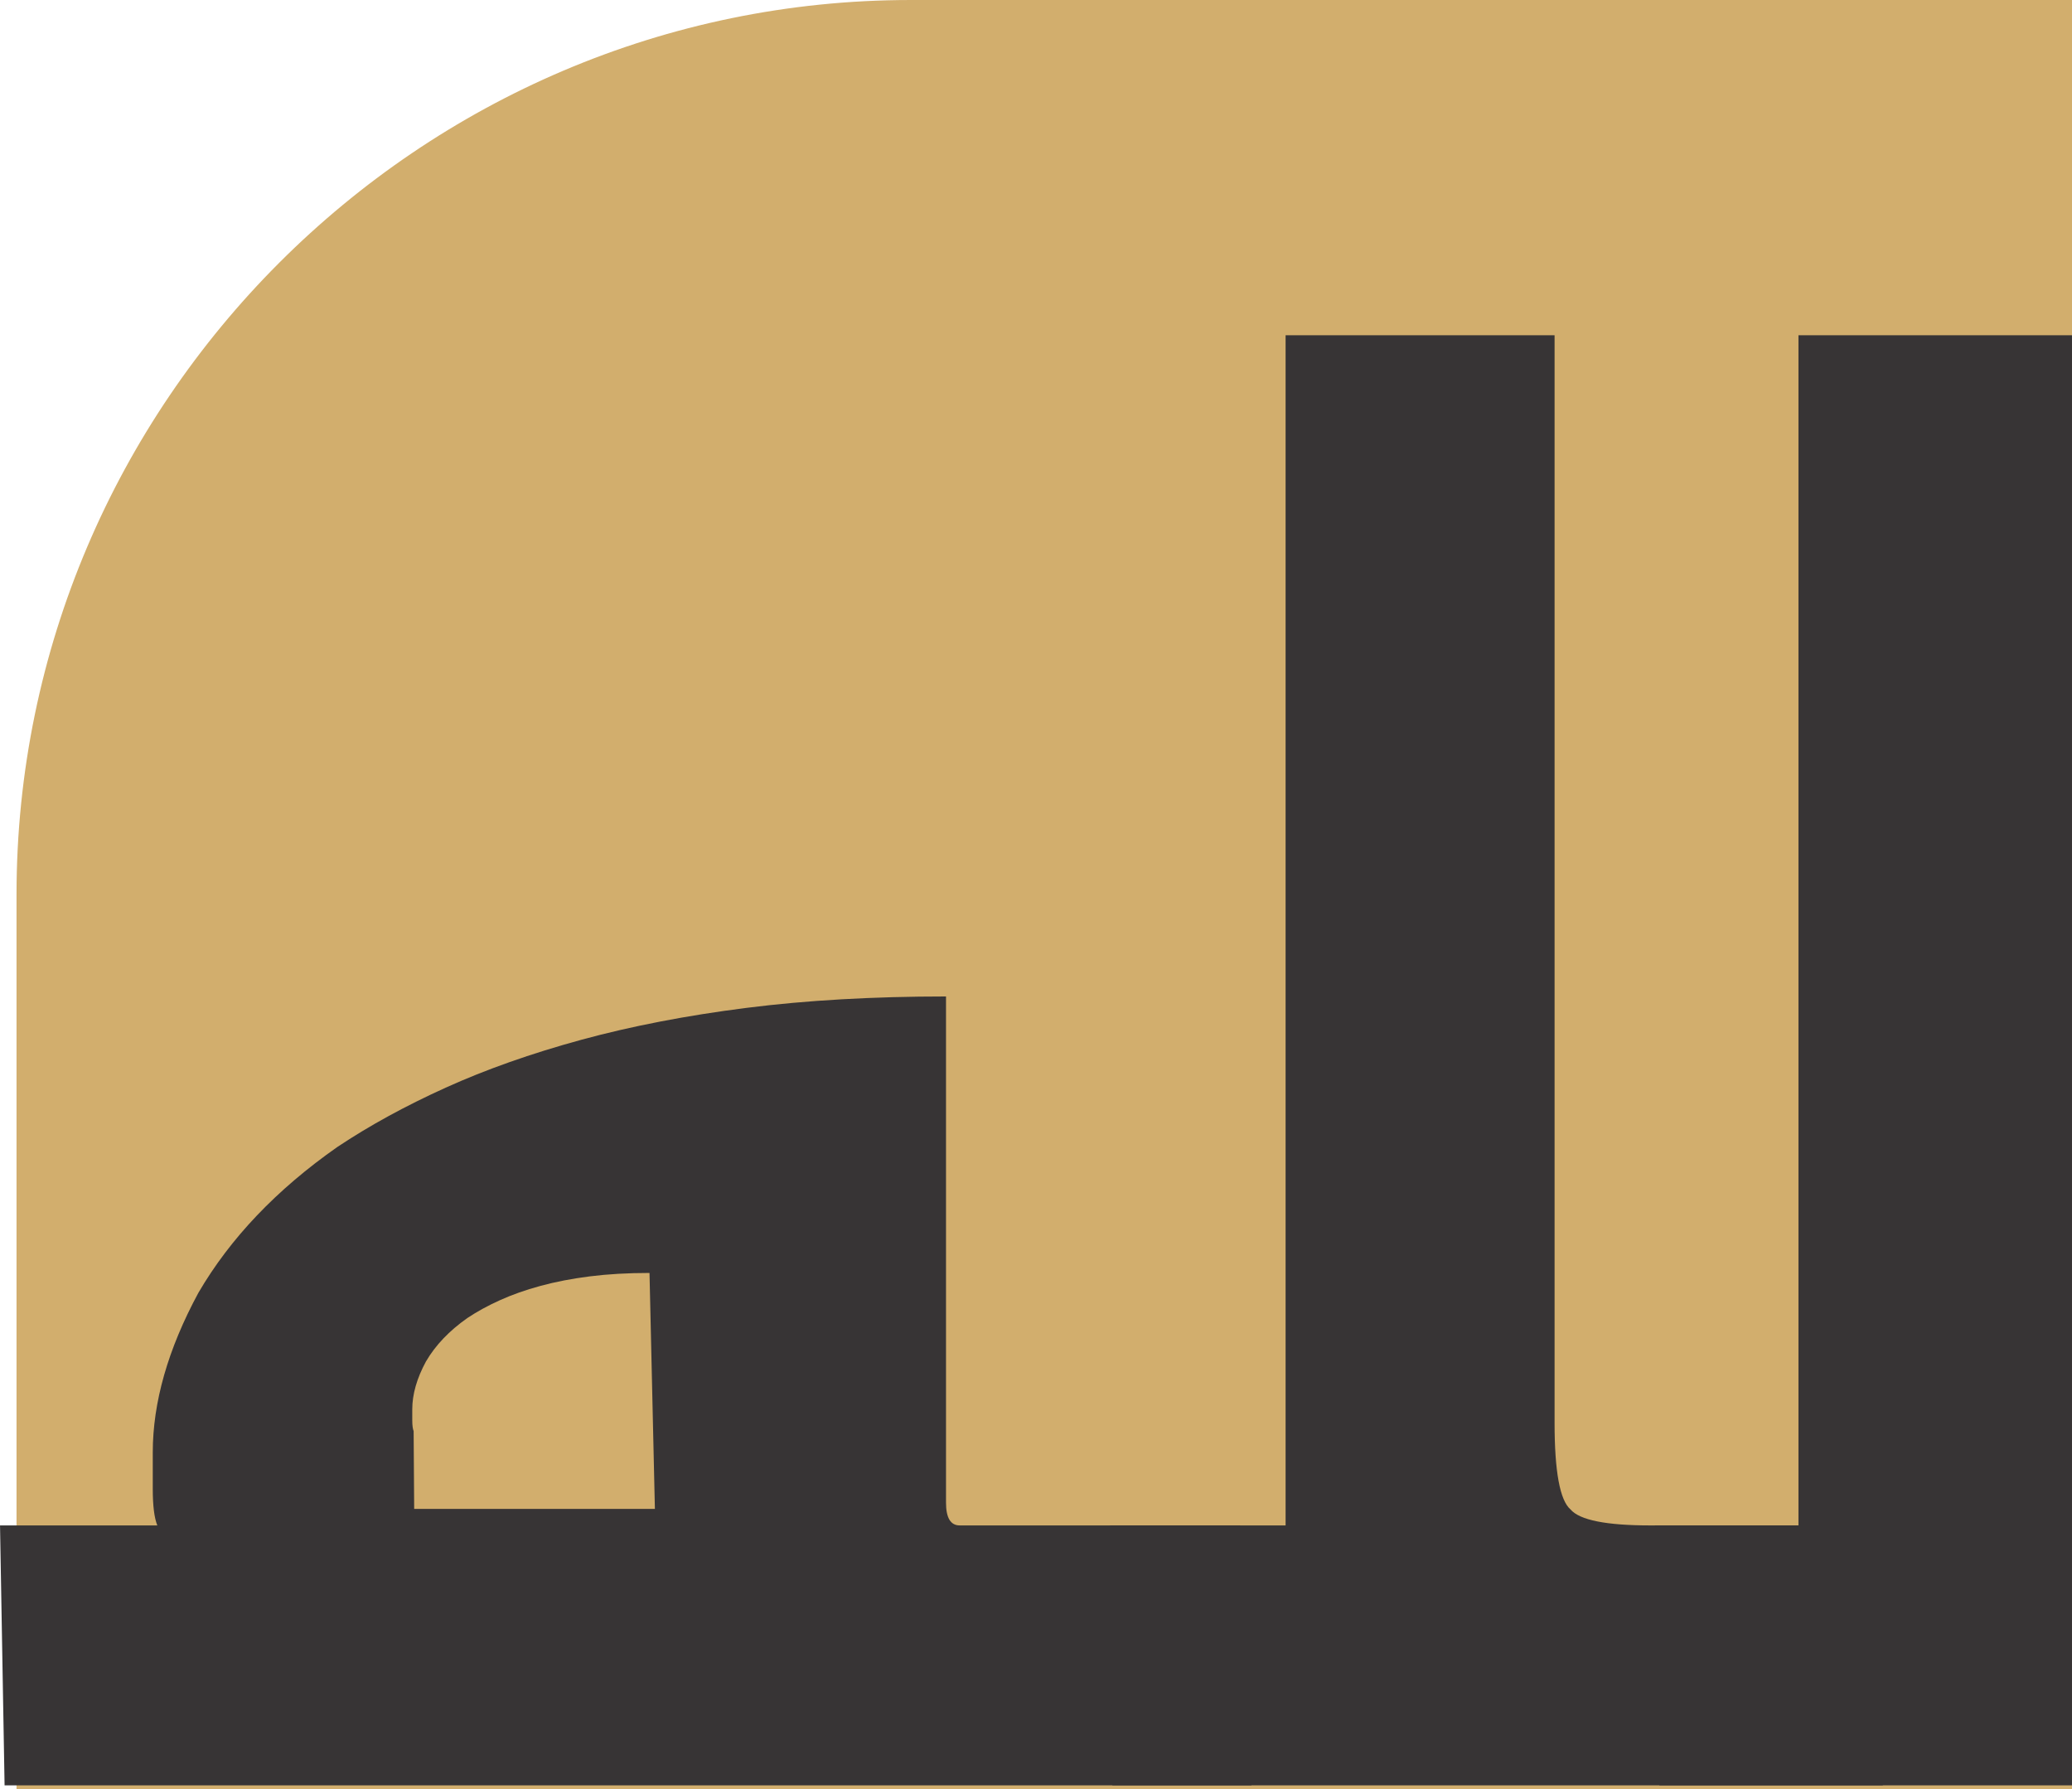
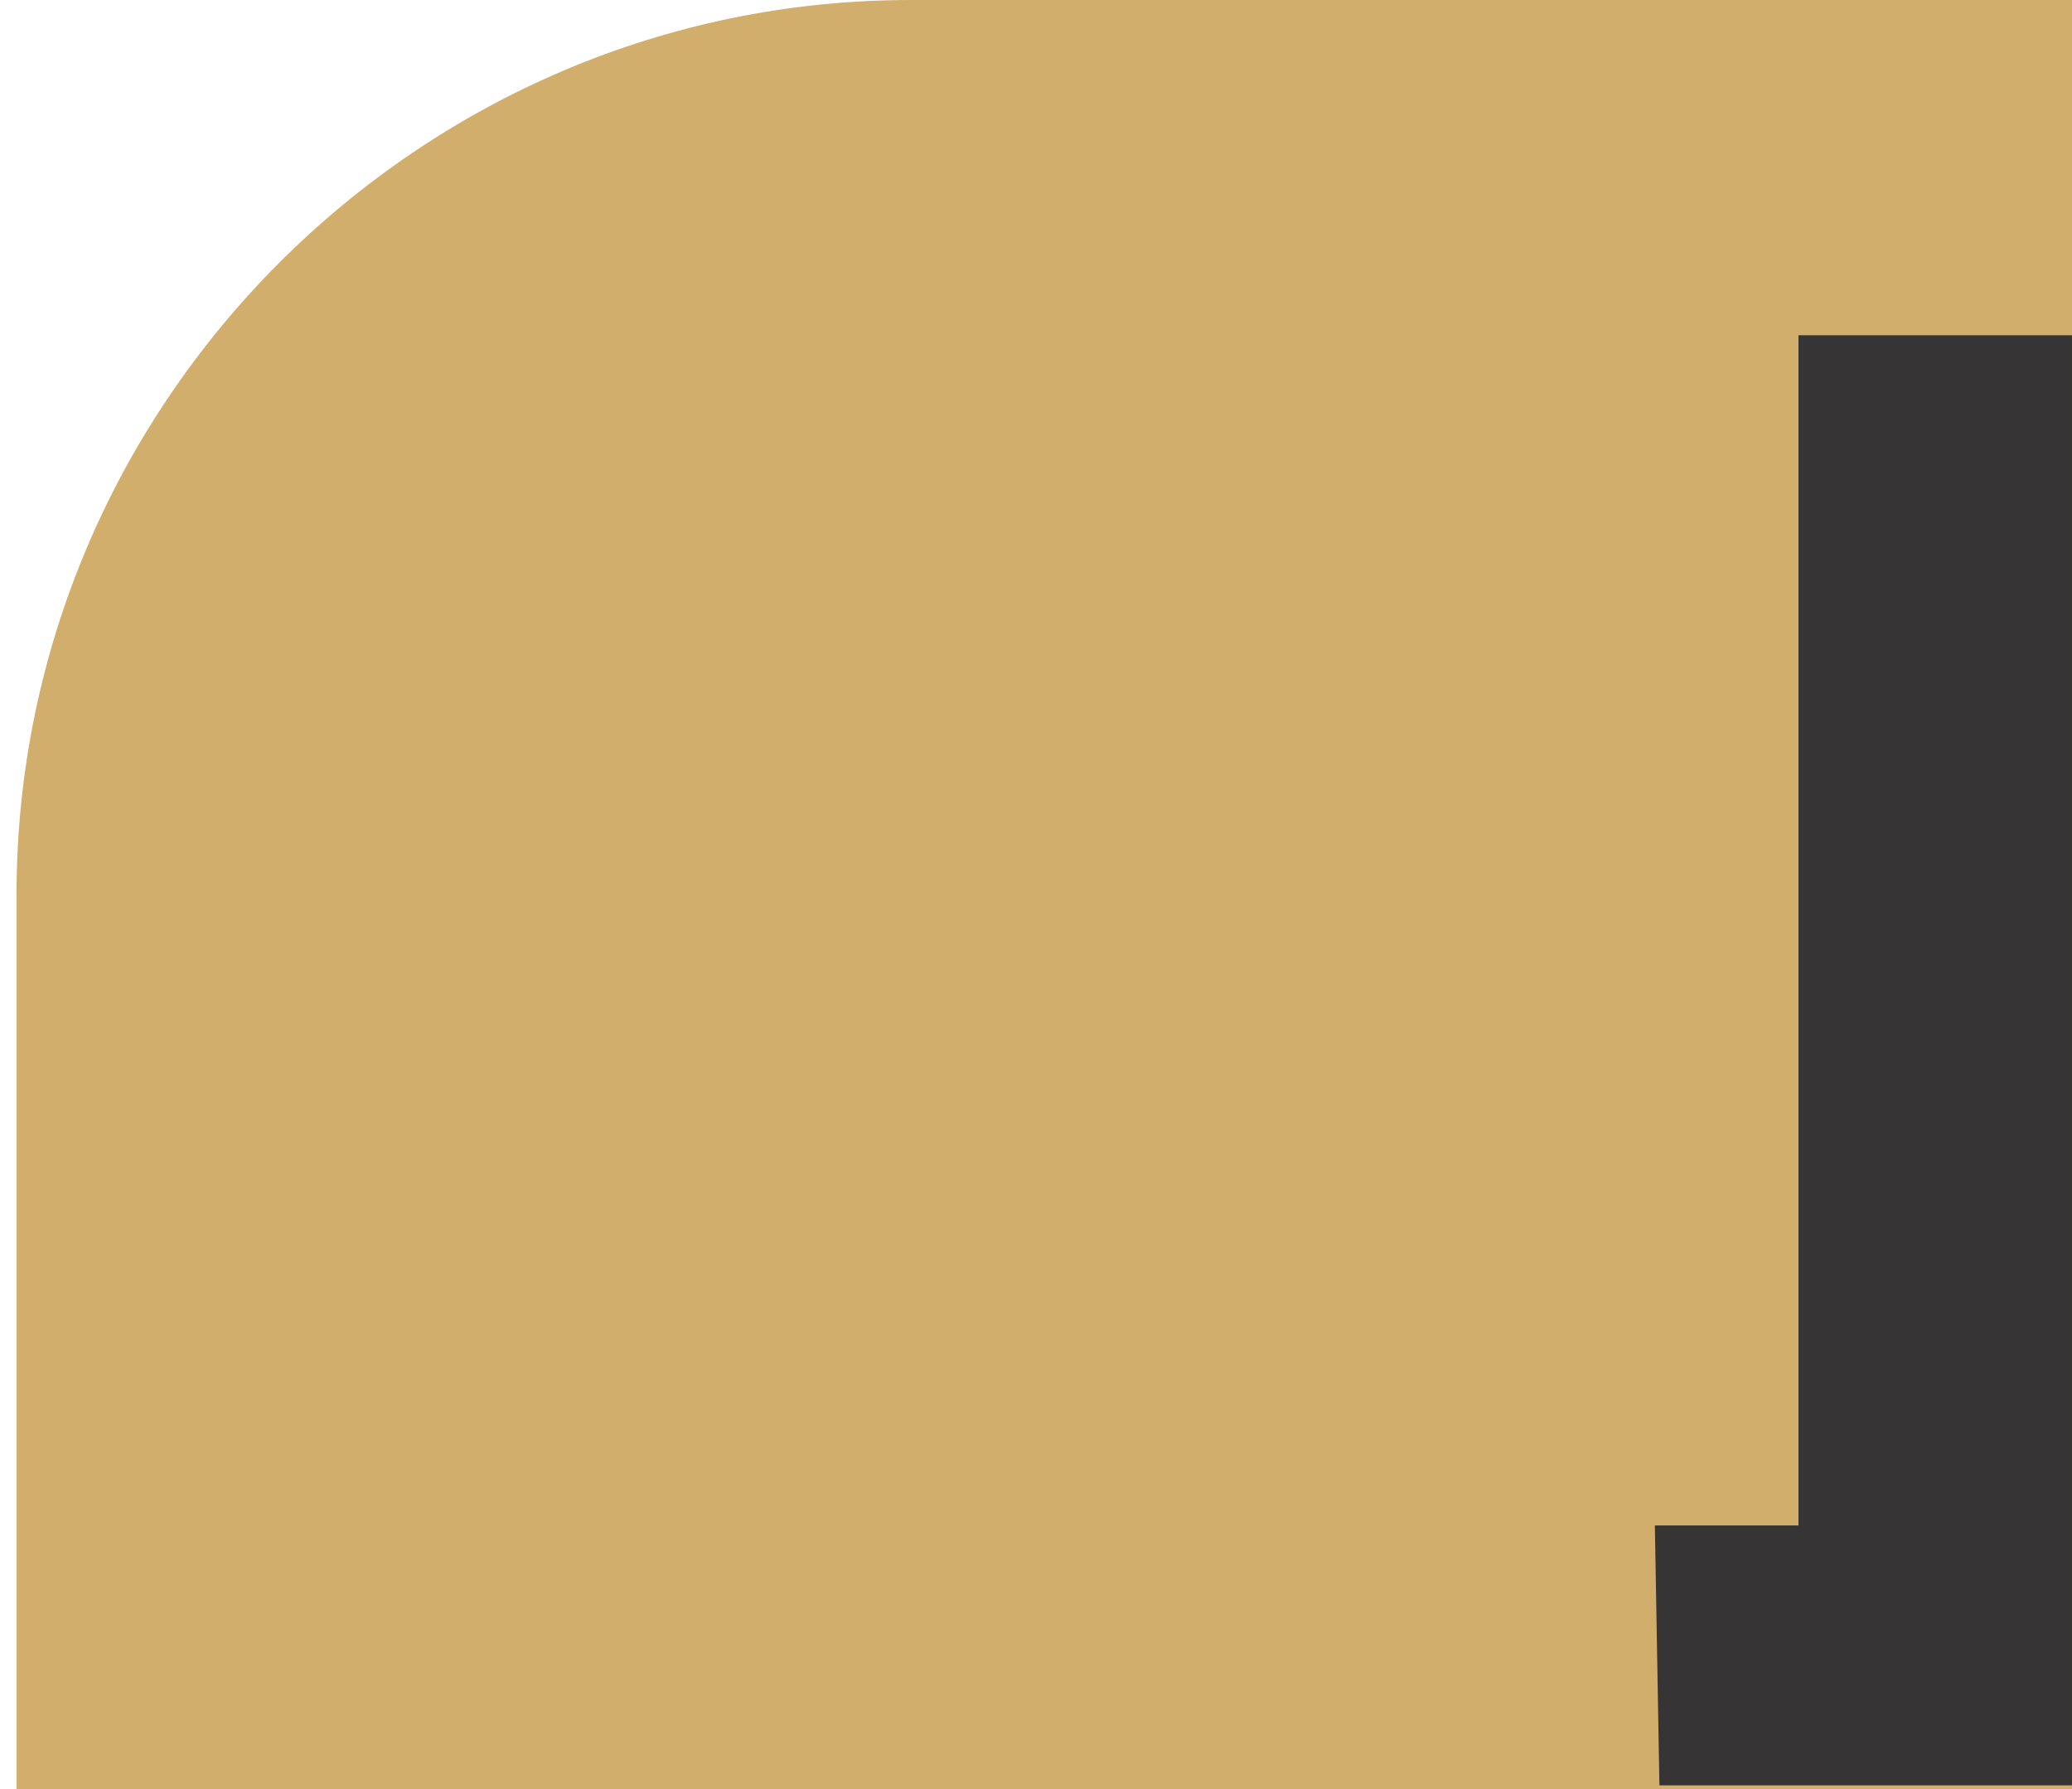
<svg xmlns="http://www.w3.org/2000/svg" xml:space="preserve" width="46.592mm" height="40.219mm" version="1.1" style="shape-rendering:geometricPrecision; text-rendering:geometricPrecision; image-rendering:optimizeQuality; fill-rule:evenodd; clip-rule:evenodd" viewBox="0 0 923.15 796.88">
  <defs>
    <style type="text/css">
   
    .fil0 {fill:#D2AE6D}
    .fil1 {fill:#373435;fill-rule:nonzero}
    .fil2 {fill:#D2AE6D;fill-rule:nonzero}
   
  </style>
  </defs>
  <g id="Layer_x0020_1">
    <path class="fil0" d="M405.79 0l517.36 0 0 796.88 -915.79 0 0 -398.44c0,-219.14 179.29,-398.44 398.44,-398.44z" />
-     <path class="fil1" d="M557.55 795.24l-555.51 0 -2.03 -115.77 70.08 0c-1.36,-3.39 -2.03,-8.8 -2.03,-16.25l0 -16.25c0,-22.34 6.77,-46.04 20.31,-71.09 14.22,-24.37 34.87,-46.04 61.95,-65 14.22,-9.48 30.3,-18.28 48.24,-26.4 17.94,-8.12 38.08,-15.23 60.43,-21.33 22.34,-6.09 46.89,-10.83 73.63,-14.22 26.74,-3.39 56.36,-5.08 88.86,-5.08l0 225.45c0,6.77 2.03,10.16 6.09,10.16l124.92 0 5.08 115.77z" />
-     <path class="fil1" d="M692.62 149.34l0 484.42c0,21.66 2.37,34.53 7.11,38.59 4.06,4.74 15.91,7.11 35.54,7.11l103.59 0 0 115.77 -343.26 0 -1.02 -115.77 78.2 0 0 -530.12 119.84 0z" />
    <path class="fil1" d="M923.15 149.34c0,215.3 0,430.6 0,645.9l-183.82 0 -2.03 -115.78 63.98 0 0 -530.12 121.87 0z" />
-     <path class="fil2" d="M291.8 672.1l-107.27 0 -0.24 -34.63c-0.4,-1.01 -0.61,-2.63 -0.61,-4.86l0 -4.86c0,-6.68 2.02,-13.77 6.07,-21.26 4.25,-7.29 10.43,-13.77 18.53,-19.44 4.25,-2.84 9.06,-5.47 14.43,-7.9 5.37,-2.43 11.39,-4.56 18.07,-6.38 6.68,-1.82 14.03,-3.24 22.02,-4.25 8,-1.01 16.86,-1.52 26.58,-1.52l2.4 105.1z" />
  </g>
</svg>